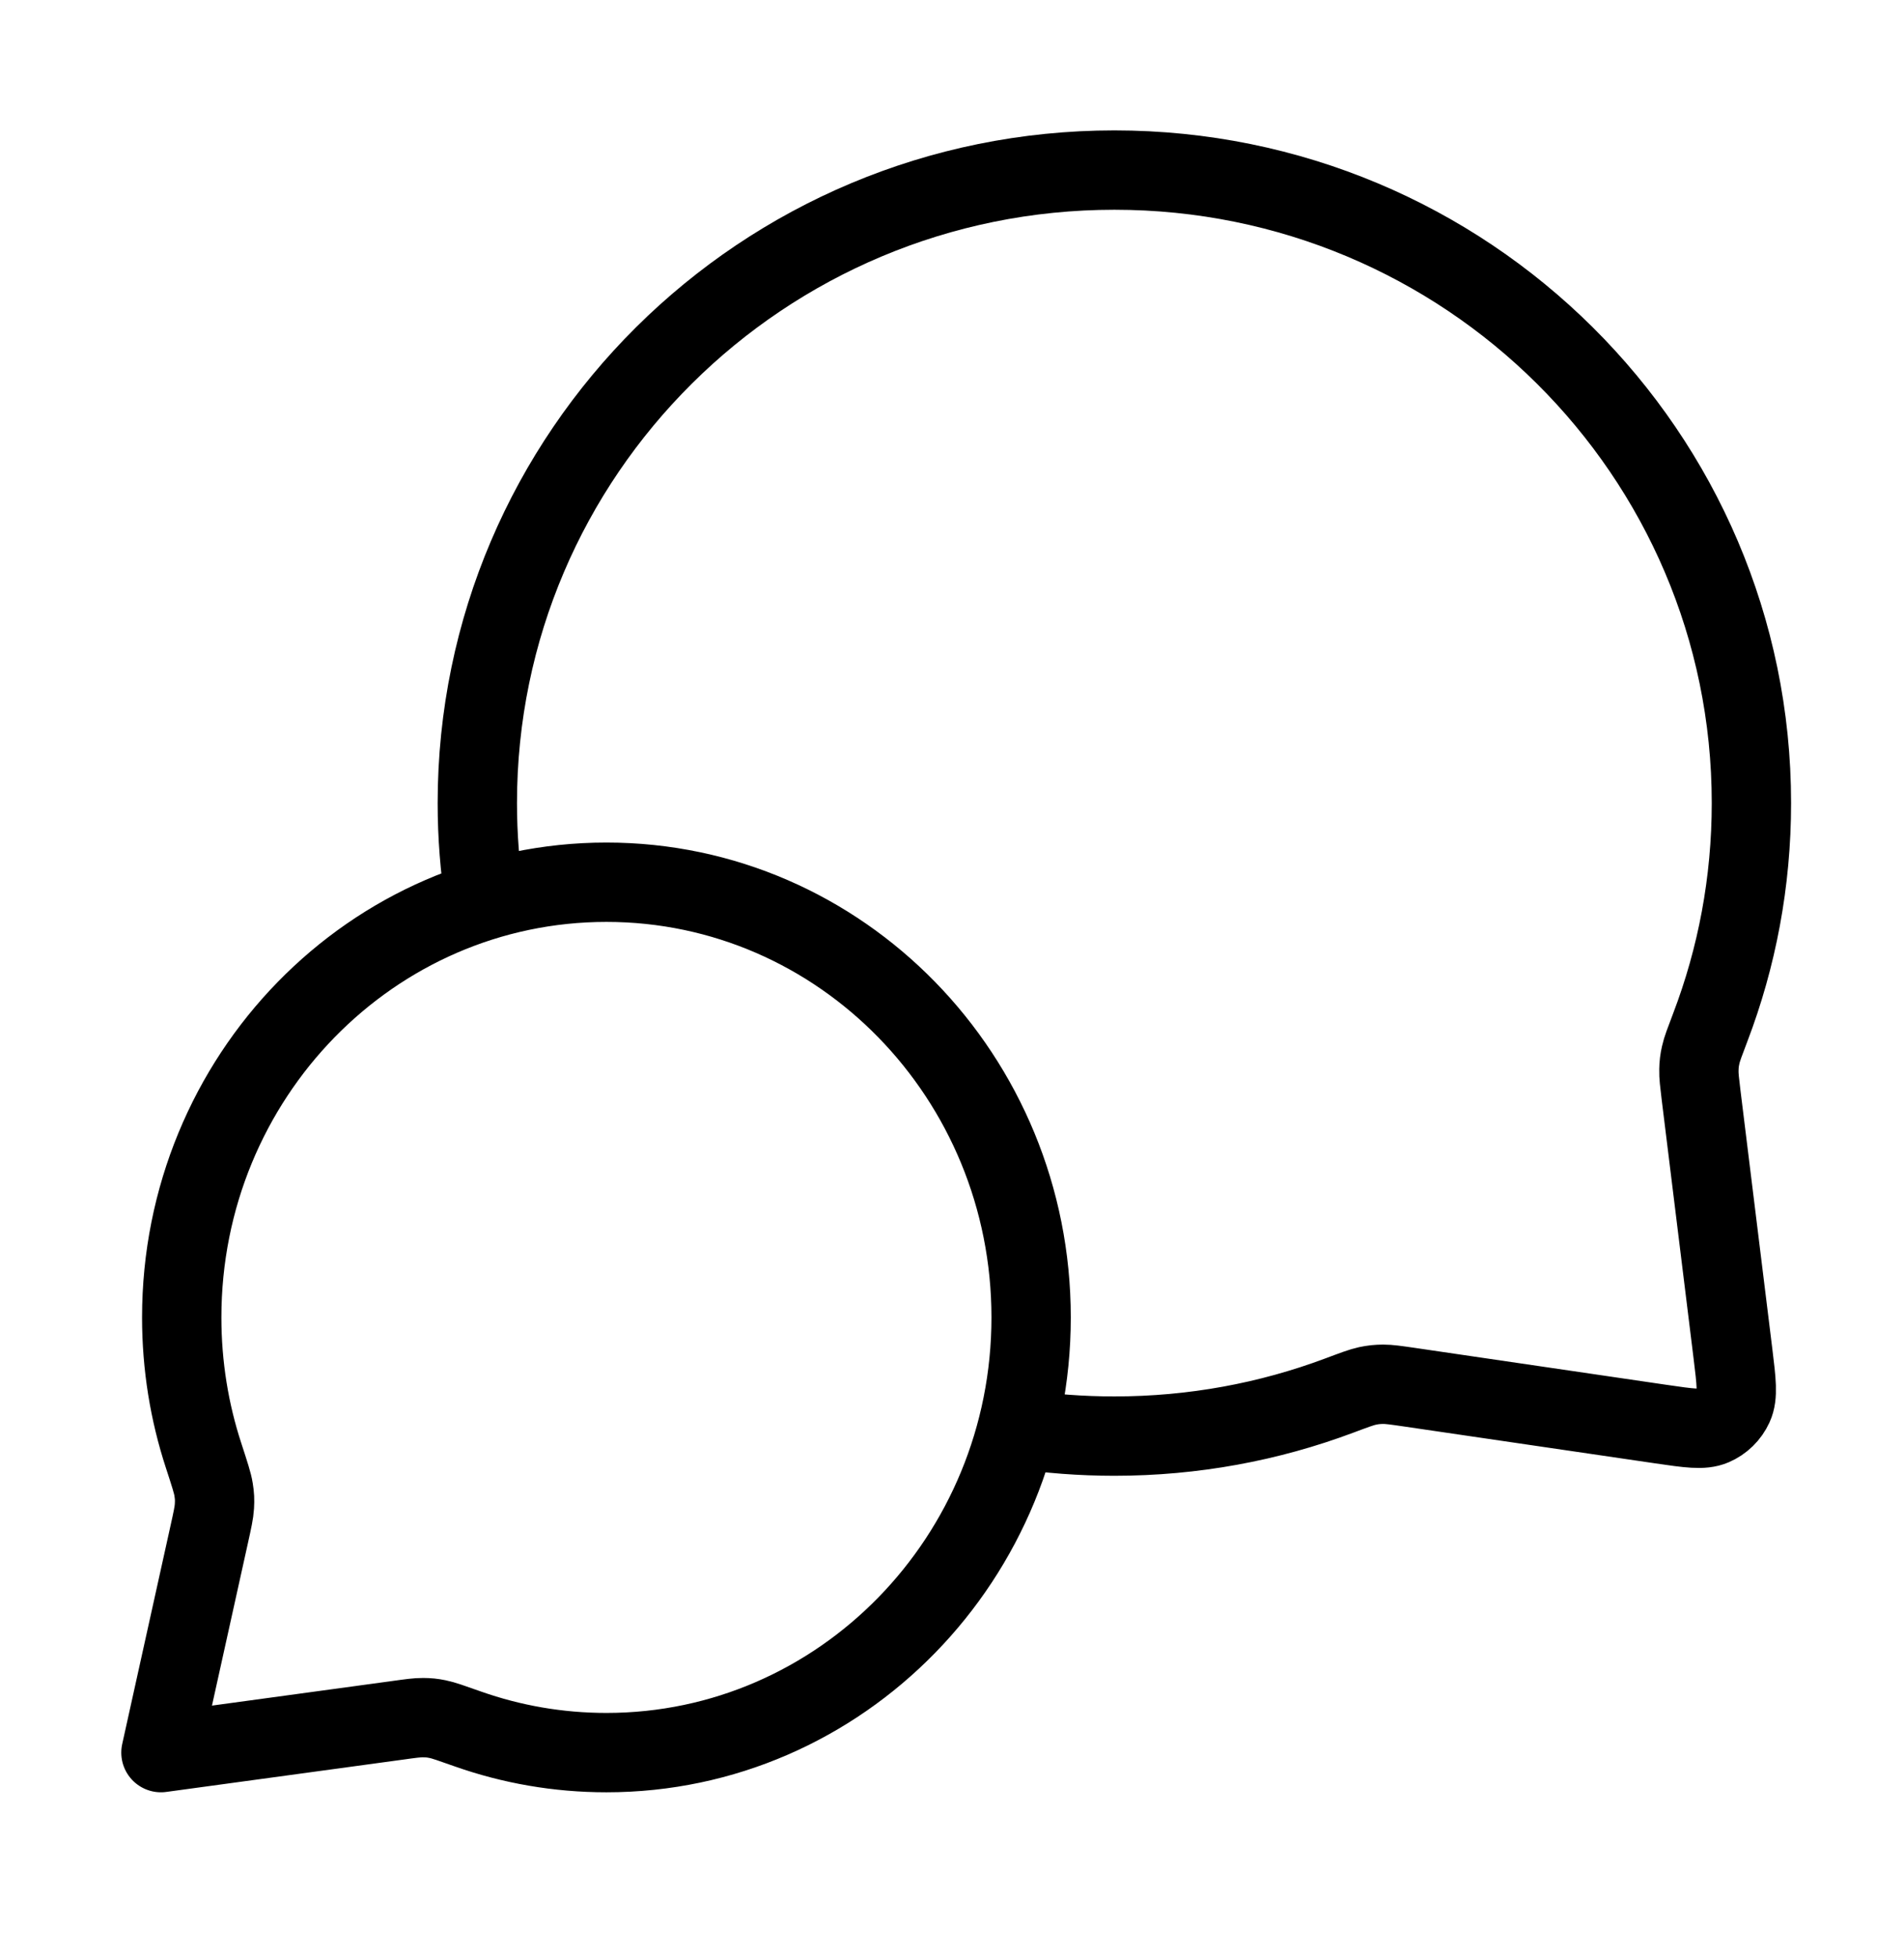
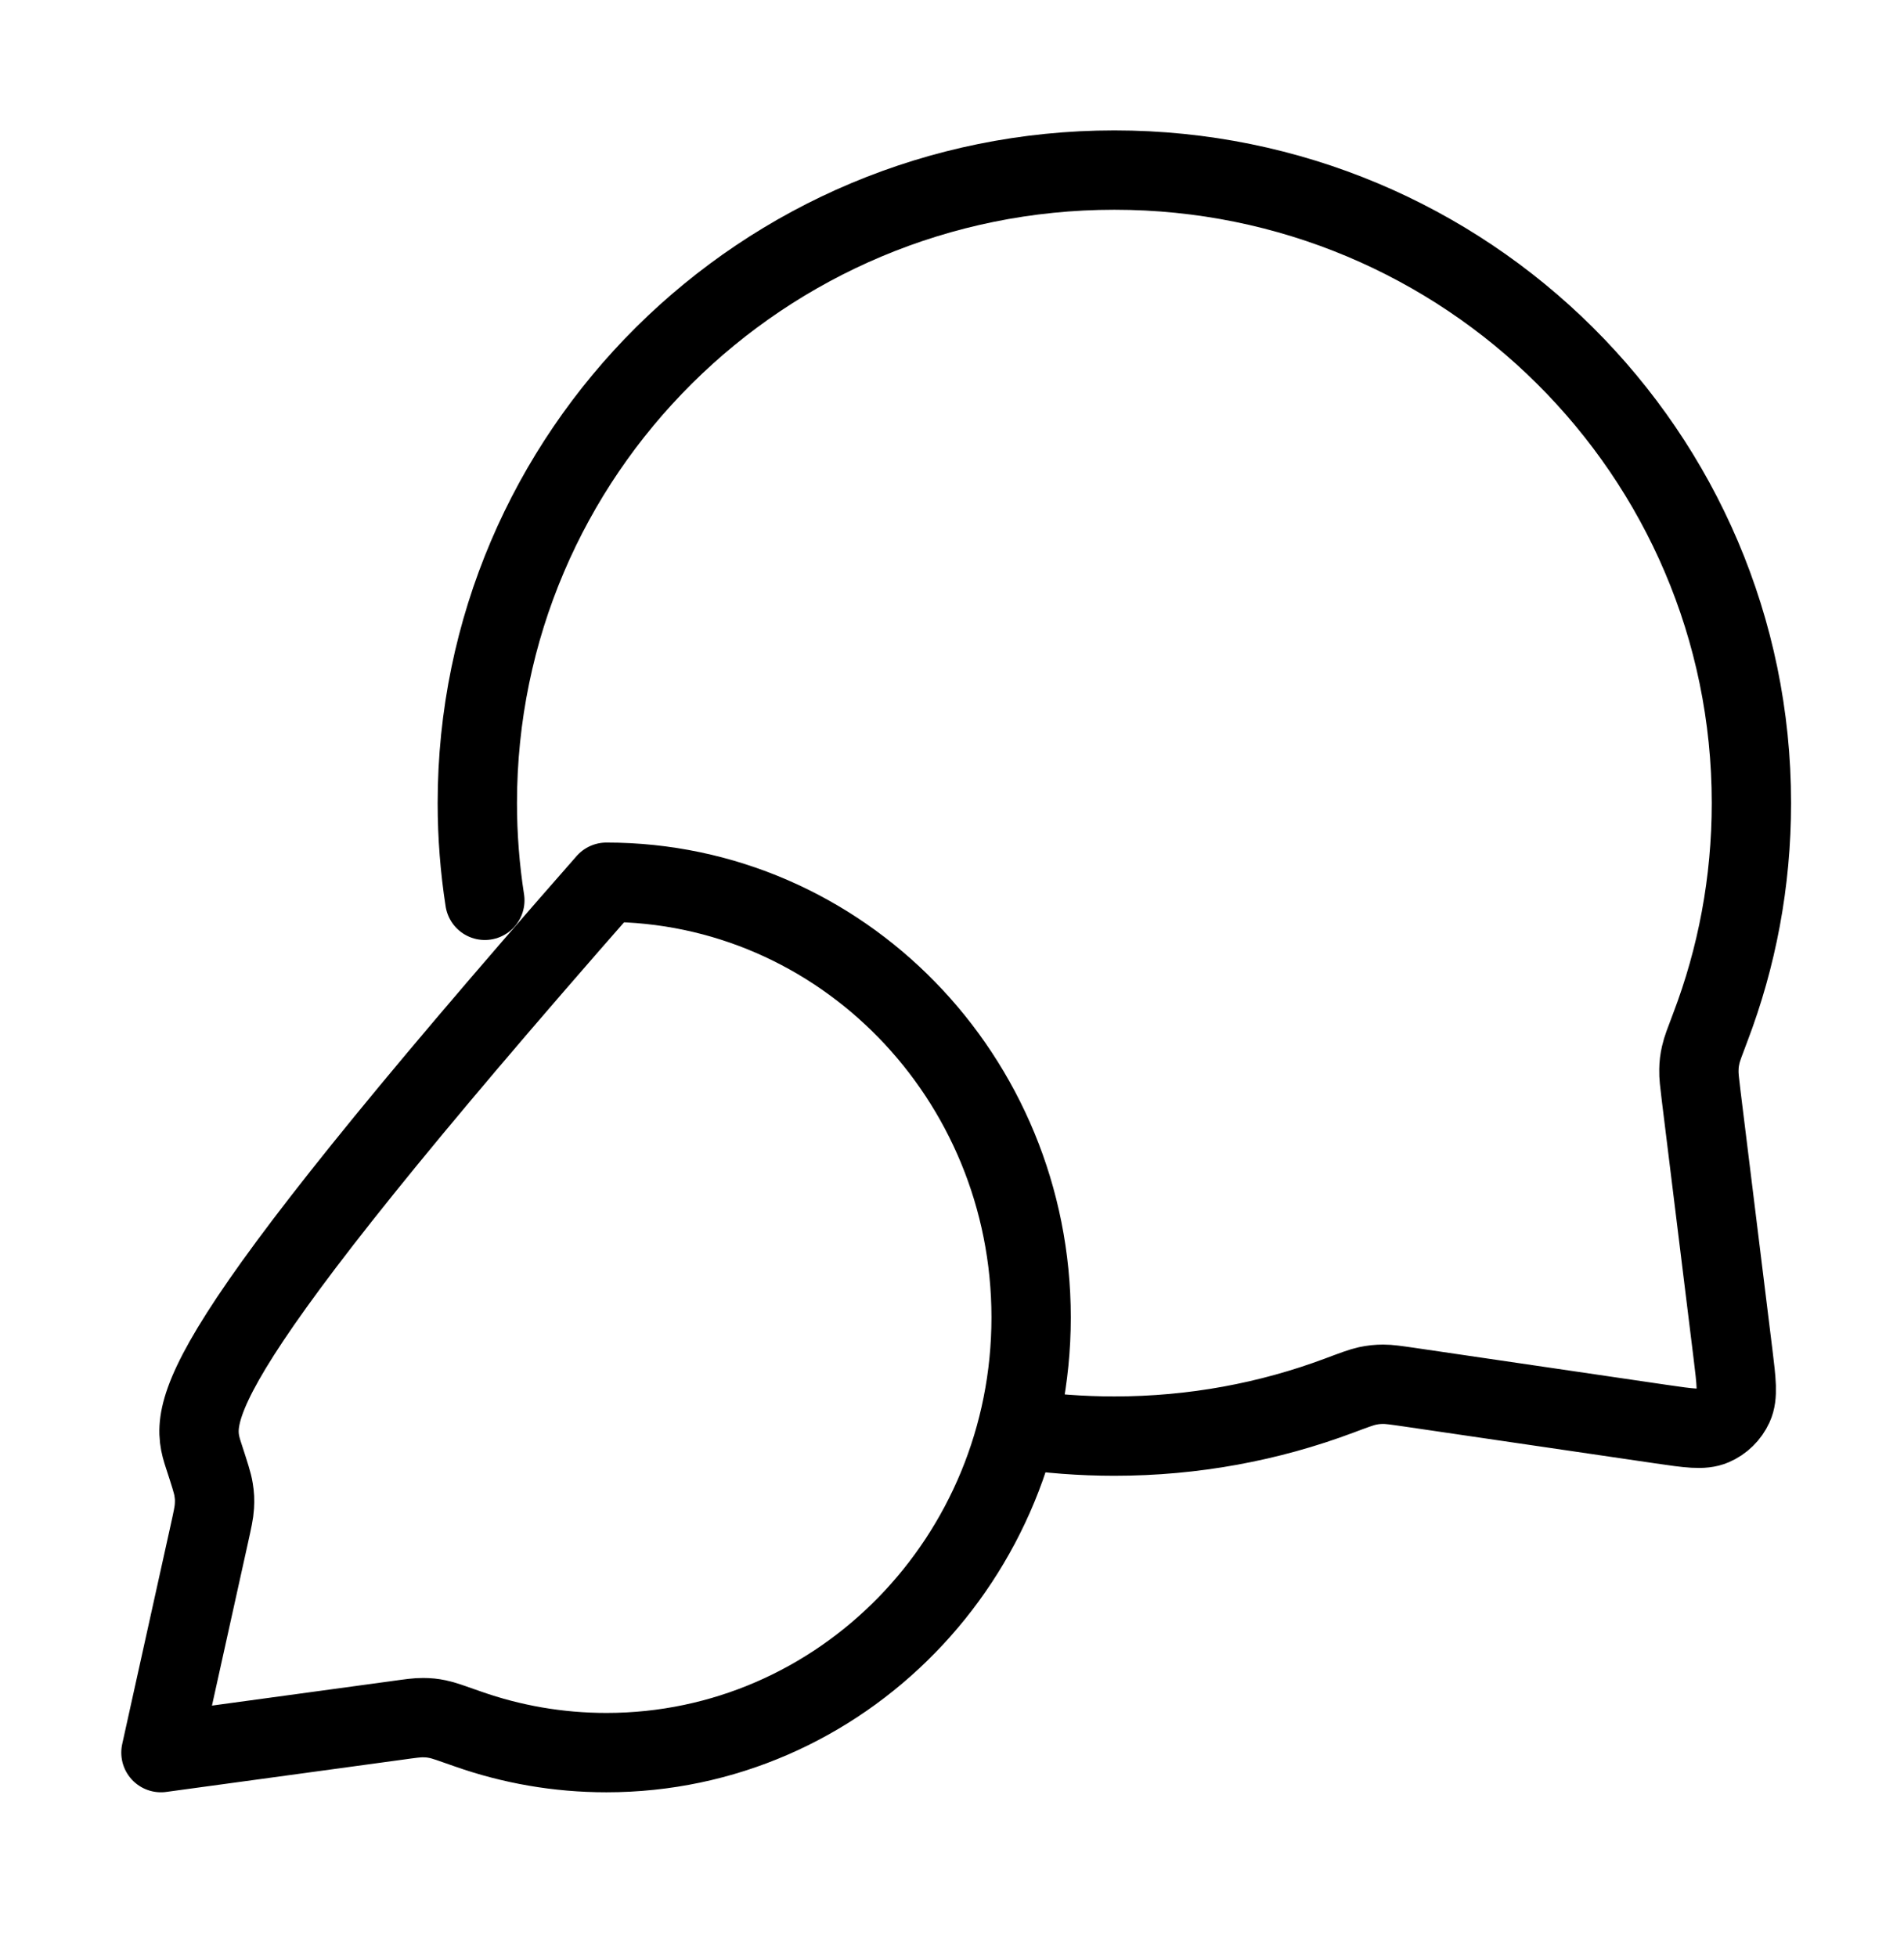
<svg xmlns="http://www.w3.org/2000/svg" width="36" height="37" viewBox="0 0 36 37" fill="none">
-   <path d="M9.167 17.019C9.074 16.42 9.025 15.806 9.025 15.181C9.025 8.573 14.418 3.215 21.07 3.215C27.722 3.215 33.115 8.573 33.115 15.181C33.115 16.674 32.84 18.103 32.337 19.421C32.233 19.695 32.18 19.832 32.157 19.938C32.133 20.044 32.124 20.119 32.122 20.227C32.119 20.337 32.134 20.457 32.163 20.698L32.766 25.59C32.831 26.119 32.863 26.384 32.775 26.576C32.698 26.745 32.561 26.879 32.391 26.952C32.196 27.036 31.932 26.997 31.404 26.92L26.64 26.221C26.391 26.185 26.267 26.167 26.154 26.167C26.042 26.168 25.964 26.176 25.854 26.199C25.744 26.223 25.602 26.276 25.319 26.382C23.997 26.877 22.566 27.147 21.07 27.147C20.445 27.147 19.83 27.1 19.23 27.009M11.466 33.13C15.901 33.13 19.496 29.447 19.496 24.904C19.496 20.36 15.901 16.677 11.466 16.677C7.031 16.677 3.436 20.36 3.436 24.904C3.436 25.817 3.581 26.695 3.85 27.516C3.963 27.863 4.02 28.037 4.038 28.155C4.058 28.279 4.061 28.349 4.054 28.474C4.047 28.593 4.017 28.729 3.957 29L3.043 33.13L7.522 32.519C7.767 32.485 7.889 32.468 7.996 32.469C8.108 32.47 8.168 32.476 8.278 32.498C8.383 32.519 8.538 32.574 8.849 32.684C9.67 32.973 10.55 33.13 11.466 33.13Z" stroke="black" stroke-width="1.5" stroke-linecap="round" stroke-linejoin="round" />
+   <path d="M9.167 17.019C9.074 16.42 9.025 15.806 9.025 15.181C9.025 8.573 14.418 3.215 21.07 3.215C27.722 3.215 33.115 8.573 33.115 15.181C33.115 16.674 32.84 18.103 32.337 19.421C32.233 19.695 32.18 19.832 32.157 19.938C32.133 20.044 32.124 20.119 32.122 20.227C32.119 20.337 32.134 20.457 32.163 20.698L32.766 25.59C32.831 26.119 32.863 26.384 32.775 26.576C32.698 26.745 32.561 26.879 32.391 26.952C32.196 27.036 31.932 26.997 31.404 26.92L26.64 26.221C26.391 26.185 26.267 26.167 26.154 26.167C26.042 26.168 25.964 26.176 25.854 26.199C25.744 26.223 25.602 26.276 25.319 26.382C23.997 26.877 22.566 27.147 21.07 27.147C20.445 27.147 19.83 27.1 19.23 27.009M11.466 33.13C15.901 33.13 19.496 29.447 19.496 24.904C19.496 20.36 15.901 16.677 11.466 16.677C3.436 25.817 3.581 26.695 3.85 27.516C3.963 27.863 4.02 28.037 4.038 28.155C4.058 28.279 4.061 28.349 4.054 28.474C4.047 28.593 4.017 28.729 3.957 29L3.043 33.13L7.522 32.519C7.767 32.485 7.889 32.468 7.996 32.469C8.108 32.47 8.168 32.476 8.278 32.498C8.383 32.519 8.538 32.574 8.849 32.684C9.67 32.973 10.55 33.13 11.466 33.13Z" stroke="black" stroke-width="1.5" stroke-linecap="round" stroke-linejoin="round" />
</svg>